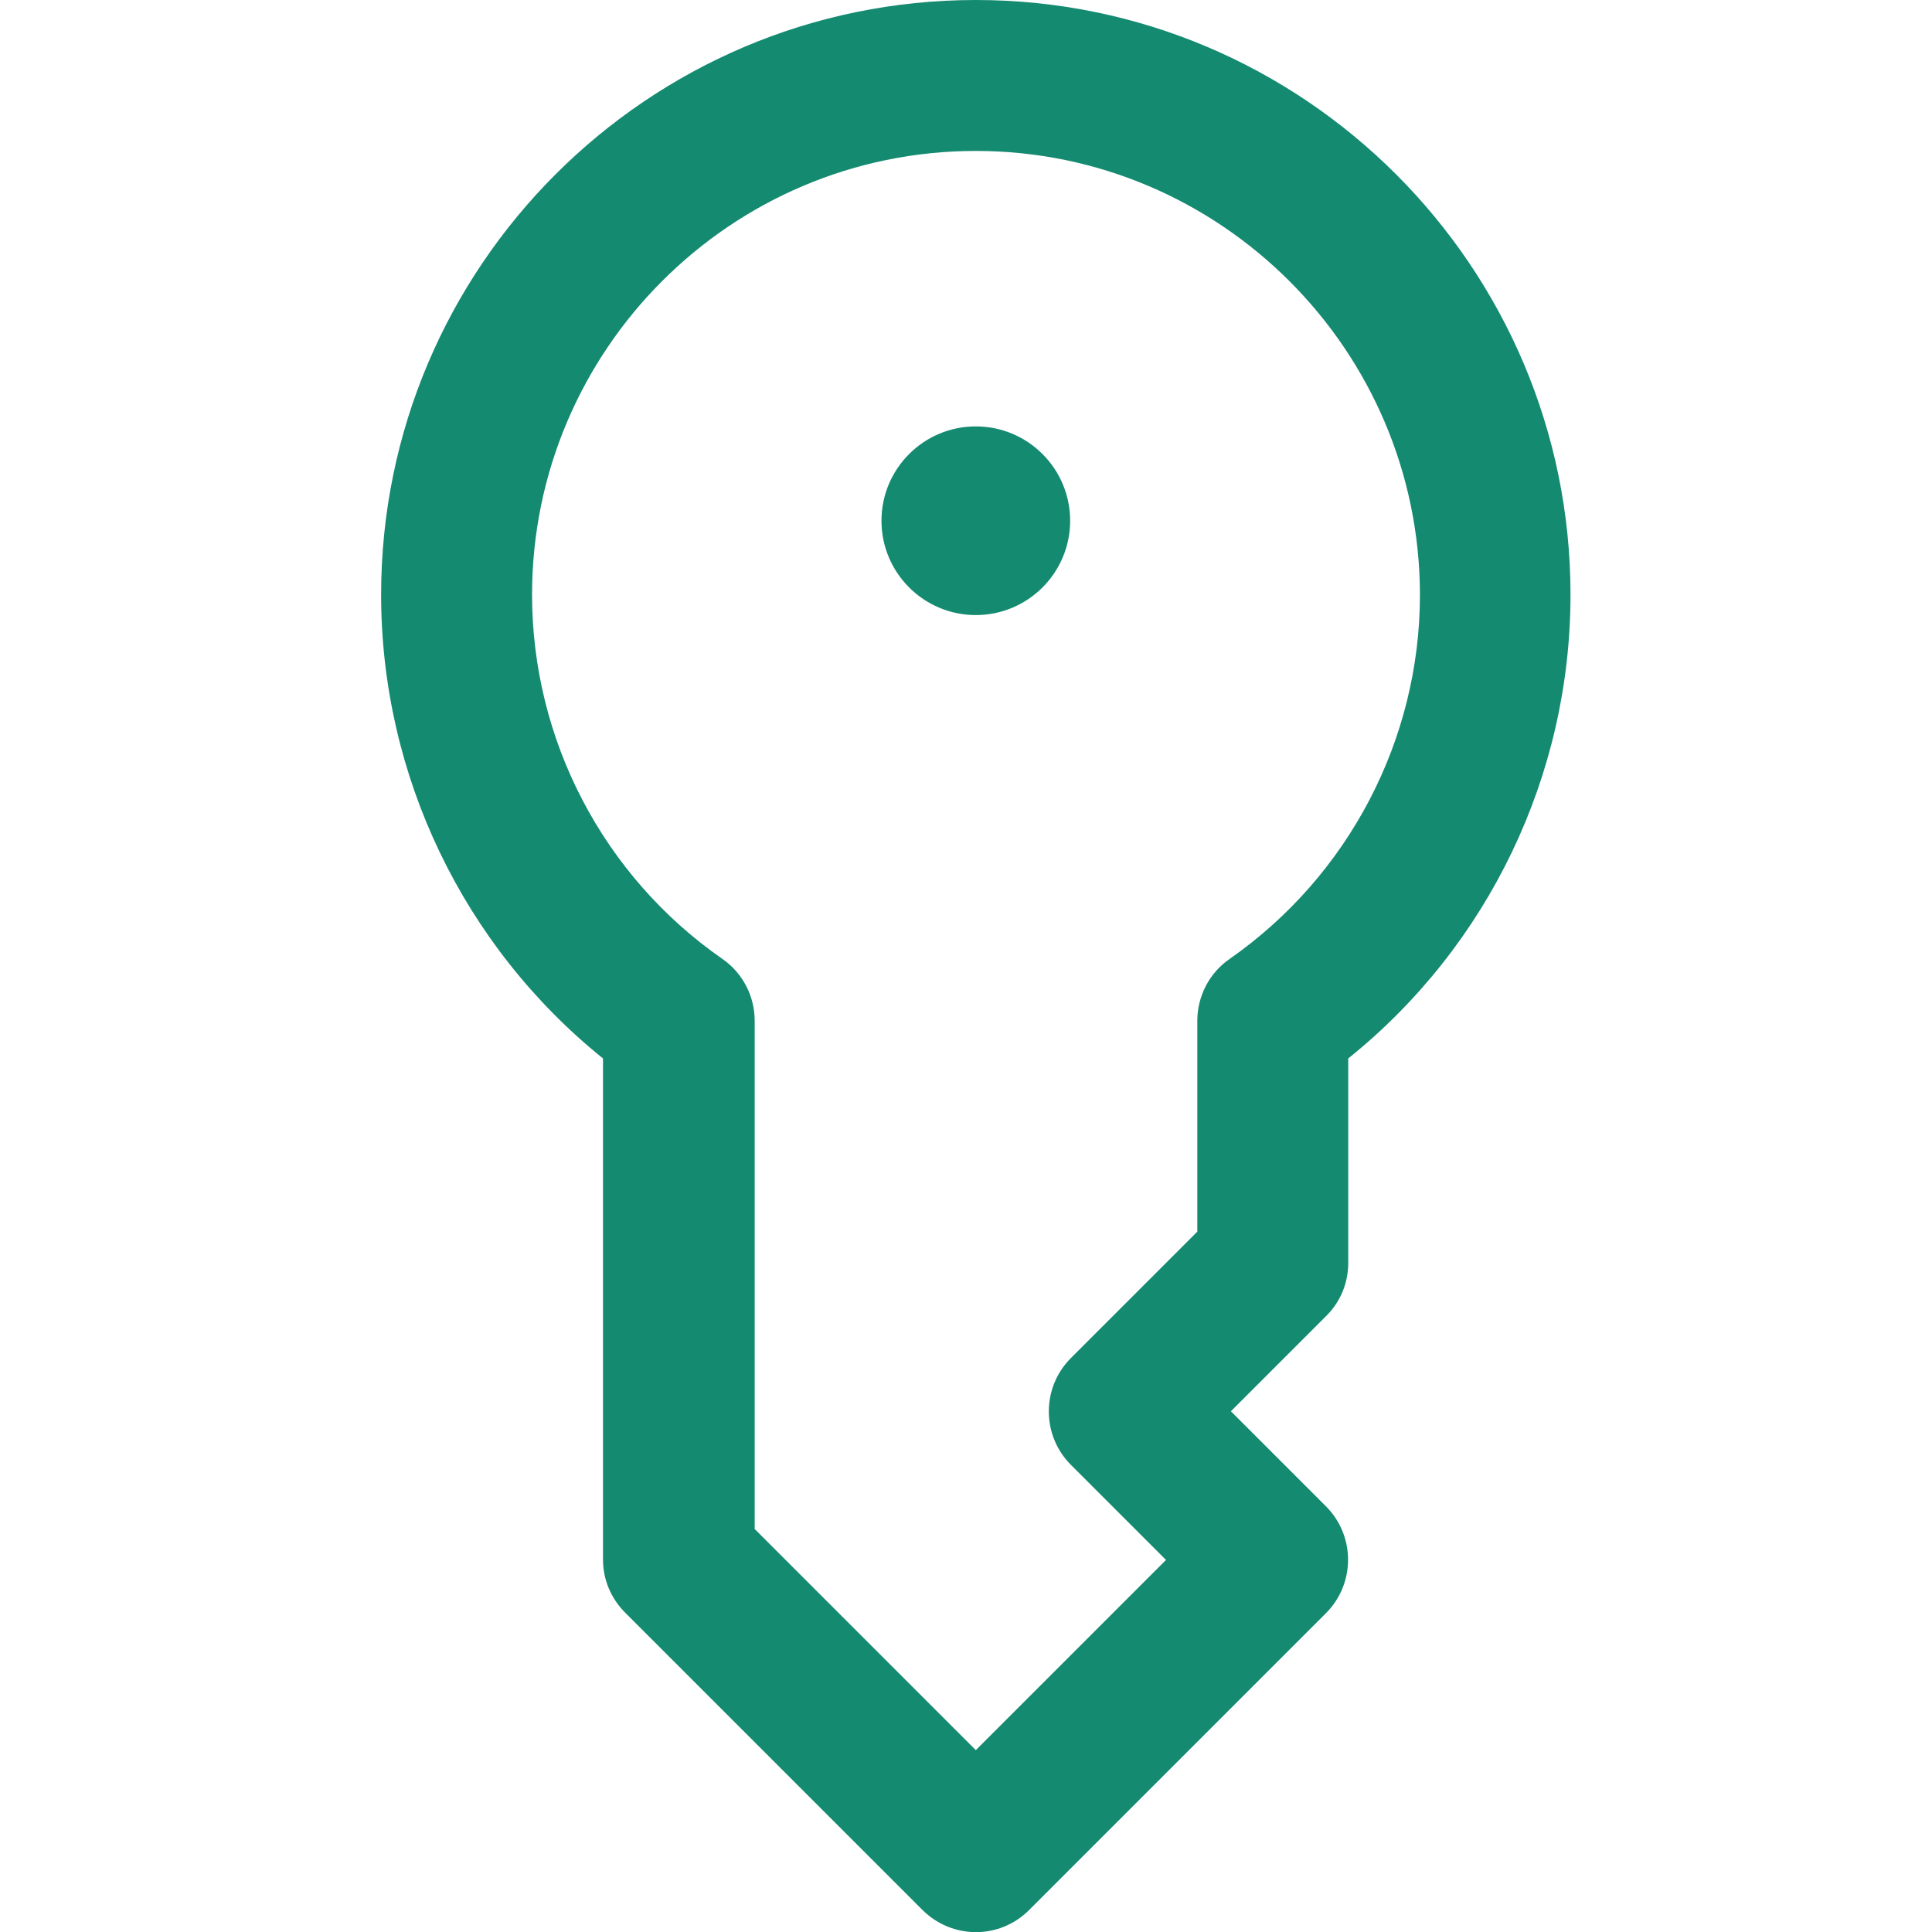
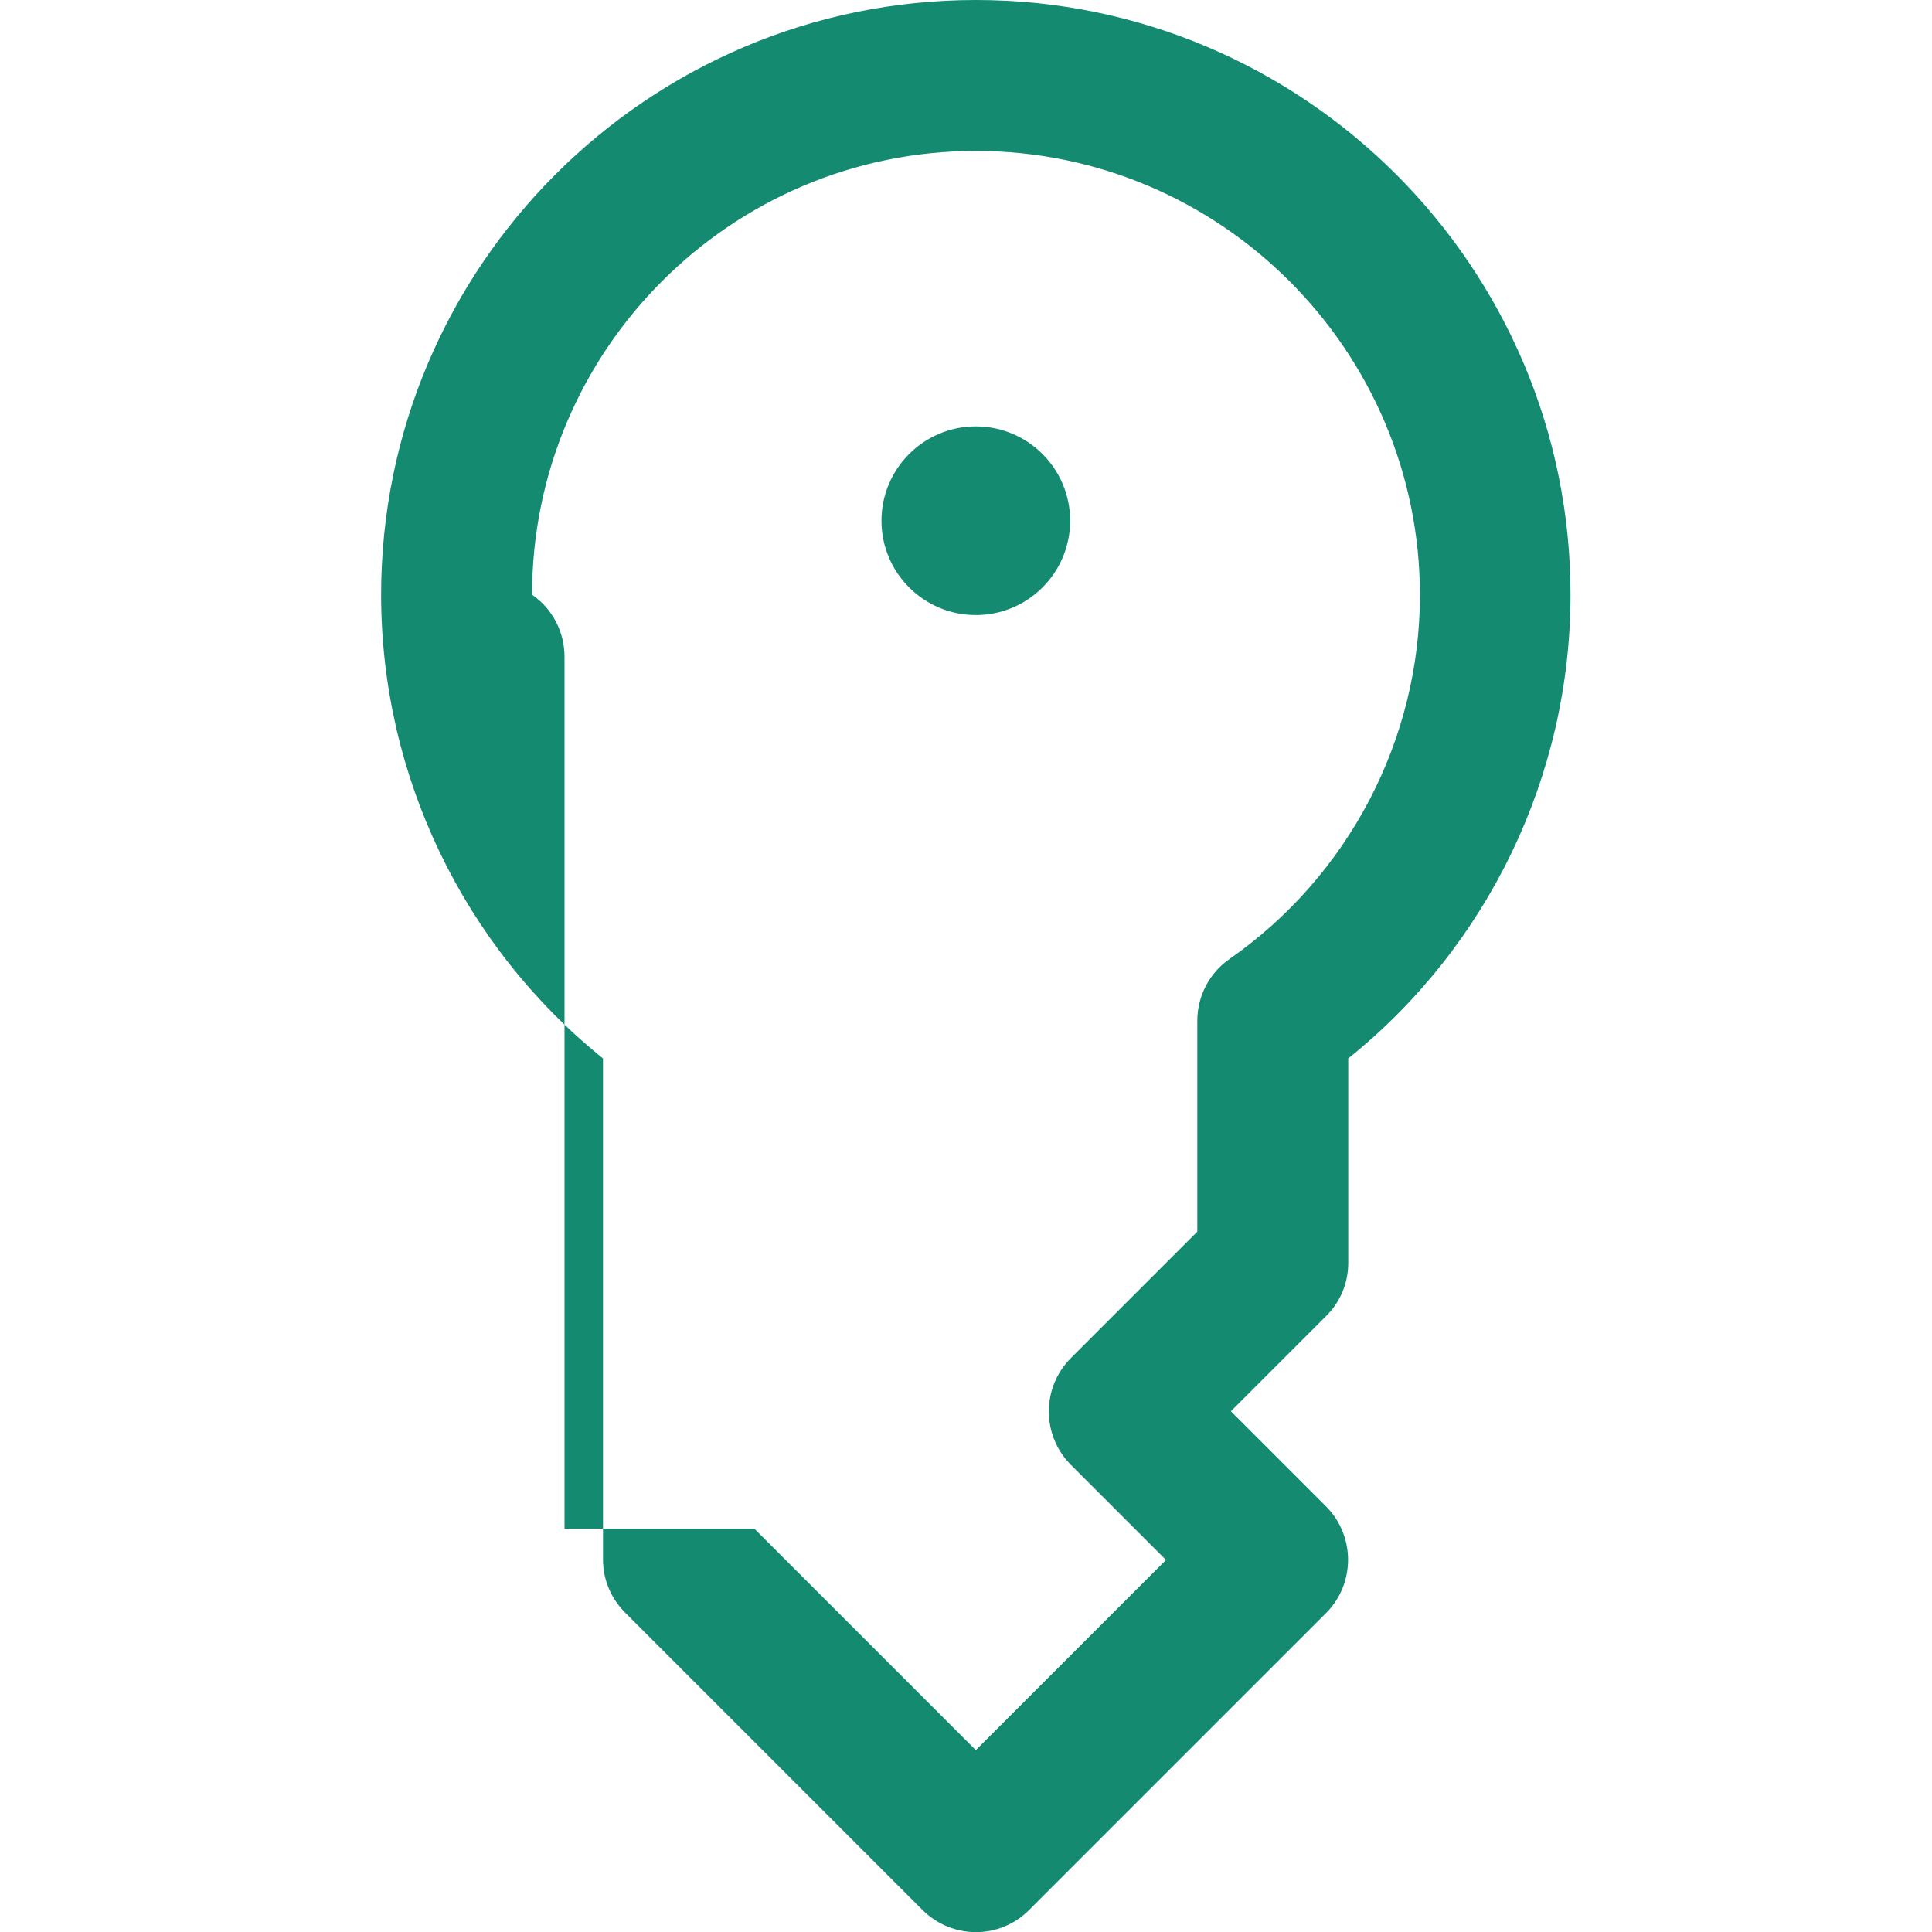
<svg xmlns="http://www.w3.org/2000/svg" version="1.1" id="Layer_1" x="0px" y="0px" viewBox="0 0 512 512" style="enable-background:new 0 0 512 512;" xml:space="preserve">
  <style type="text/css">
	.st0{fill:#148a71;}
</style>
  <g transform="matrix(1,0,0,1,100,0)">
-     <path class="st0" d="M144.4,506.1l-78.7-78.7c-3.8-3.8-5.9-8.8-5.9-14.1V280.5C22.8,250.7,1,205.5,1,157.6C1,70.7,71.7,0,158.6,0   c86.9,0,157.6,70.7,157.6,157.6c0,47.9-21.8,93.1-58.9,122.9v54.2c0,5.3-2.1,10.4-5.9,14.1L226.2,374l25.2,25.2   c7.8,7.8,7.8,20.5,0,28.3l-78.7,78.7C164.9,514,152.3,514,144.4,506.1z M99.9,405.1l58.7,58.7l50.4-50.4l-25.2-25.2   c-7.8-7.8-7.8-20.5,0-28.3l33.5-33.5v-55.9c0-6.5,3.2-12.7,8.6-16.4c31.5-22,50.4-58.1,50.4-96.5C276.2,92.8,223.4,40,158.6,40   C93.7,40,41,92.8,41,157.6c0,38.4,18.8,74.5,50.4,96.5c5.4,3.7,8.6,9.9,8.6,16.4V405.1z M158.6,113c-13.8,0-25,11.2-25,25   s11.2,25,25,25c13.8,0,25-11.2,25-25S172.4,113,158.6,113z" />
+     <path class="st0" d="M144.4,506.1l-78.7-78.7c-3.8-3.8-5.9-8.8-5.9-14.1V280.5C22.8,250.7,1,205.5,1,157.6C1,70.7,71.7,0,158.6,0   c86.9,0,157.6,70.7,157.6,157.6c0,47.9-21.8,93.1-58.9,122.9v54.2c0,5.3-2.1,10.4-5.9,14.1L226.2,374l25.2,25.2   c7.8,7.8,7.8,20.5,0,28.3l-78.7,78.7C164.9,514,152.3,514,144.4,506.1z M99.9,405.1l58.7,58.7l50.4-50.4l-25.2-25.2   c-7.8-7.8-7.8-20.5,0-28.3l33.5-33.5v-55.9c0-6.5,3.2-12.7,8.6-16.4c31.5-22,50.4-58.1,50.4-96.5C276.2,92.8,223.4,40,158.6,40   C93.7,40,41,92.8,41,157.6c5.4,3.7,8.6,9.9,8.6,16.4V405.1z M158.6,113c-13.8,0-25,11.2-25,25   s11.2,25,25,25c13.8,0,25-11.2,25-25S172.4,113,158.6,113z" />
  </g>
</svg>